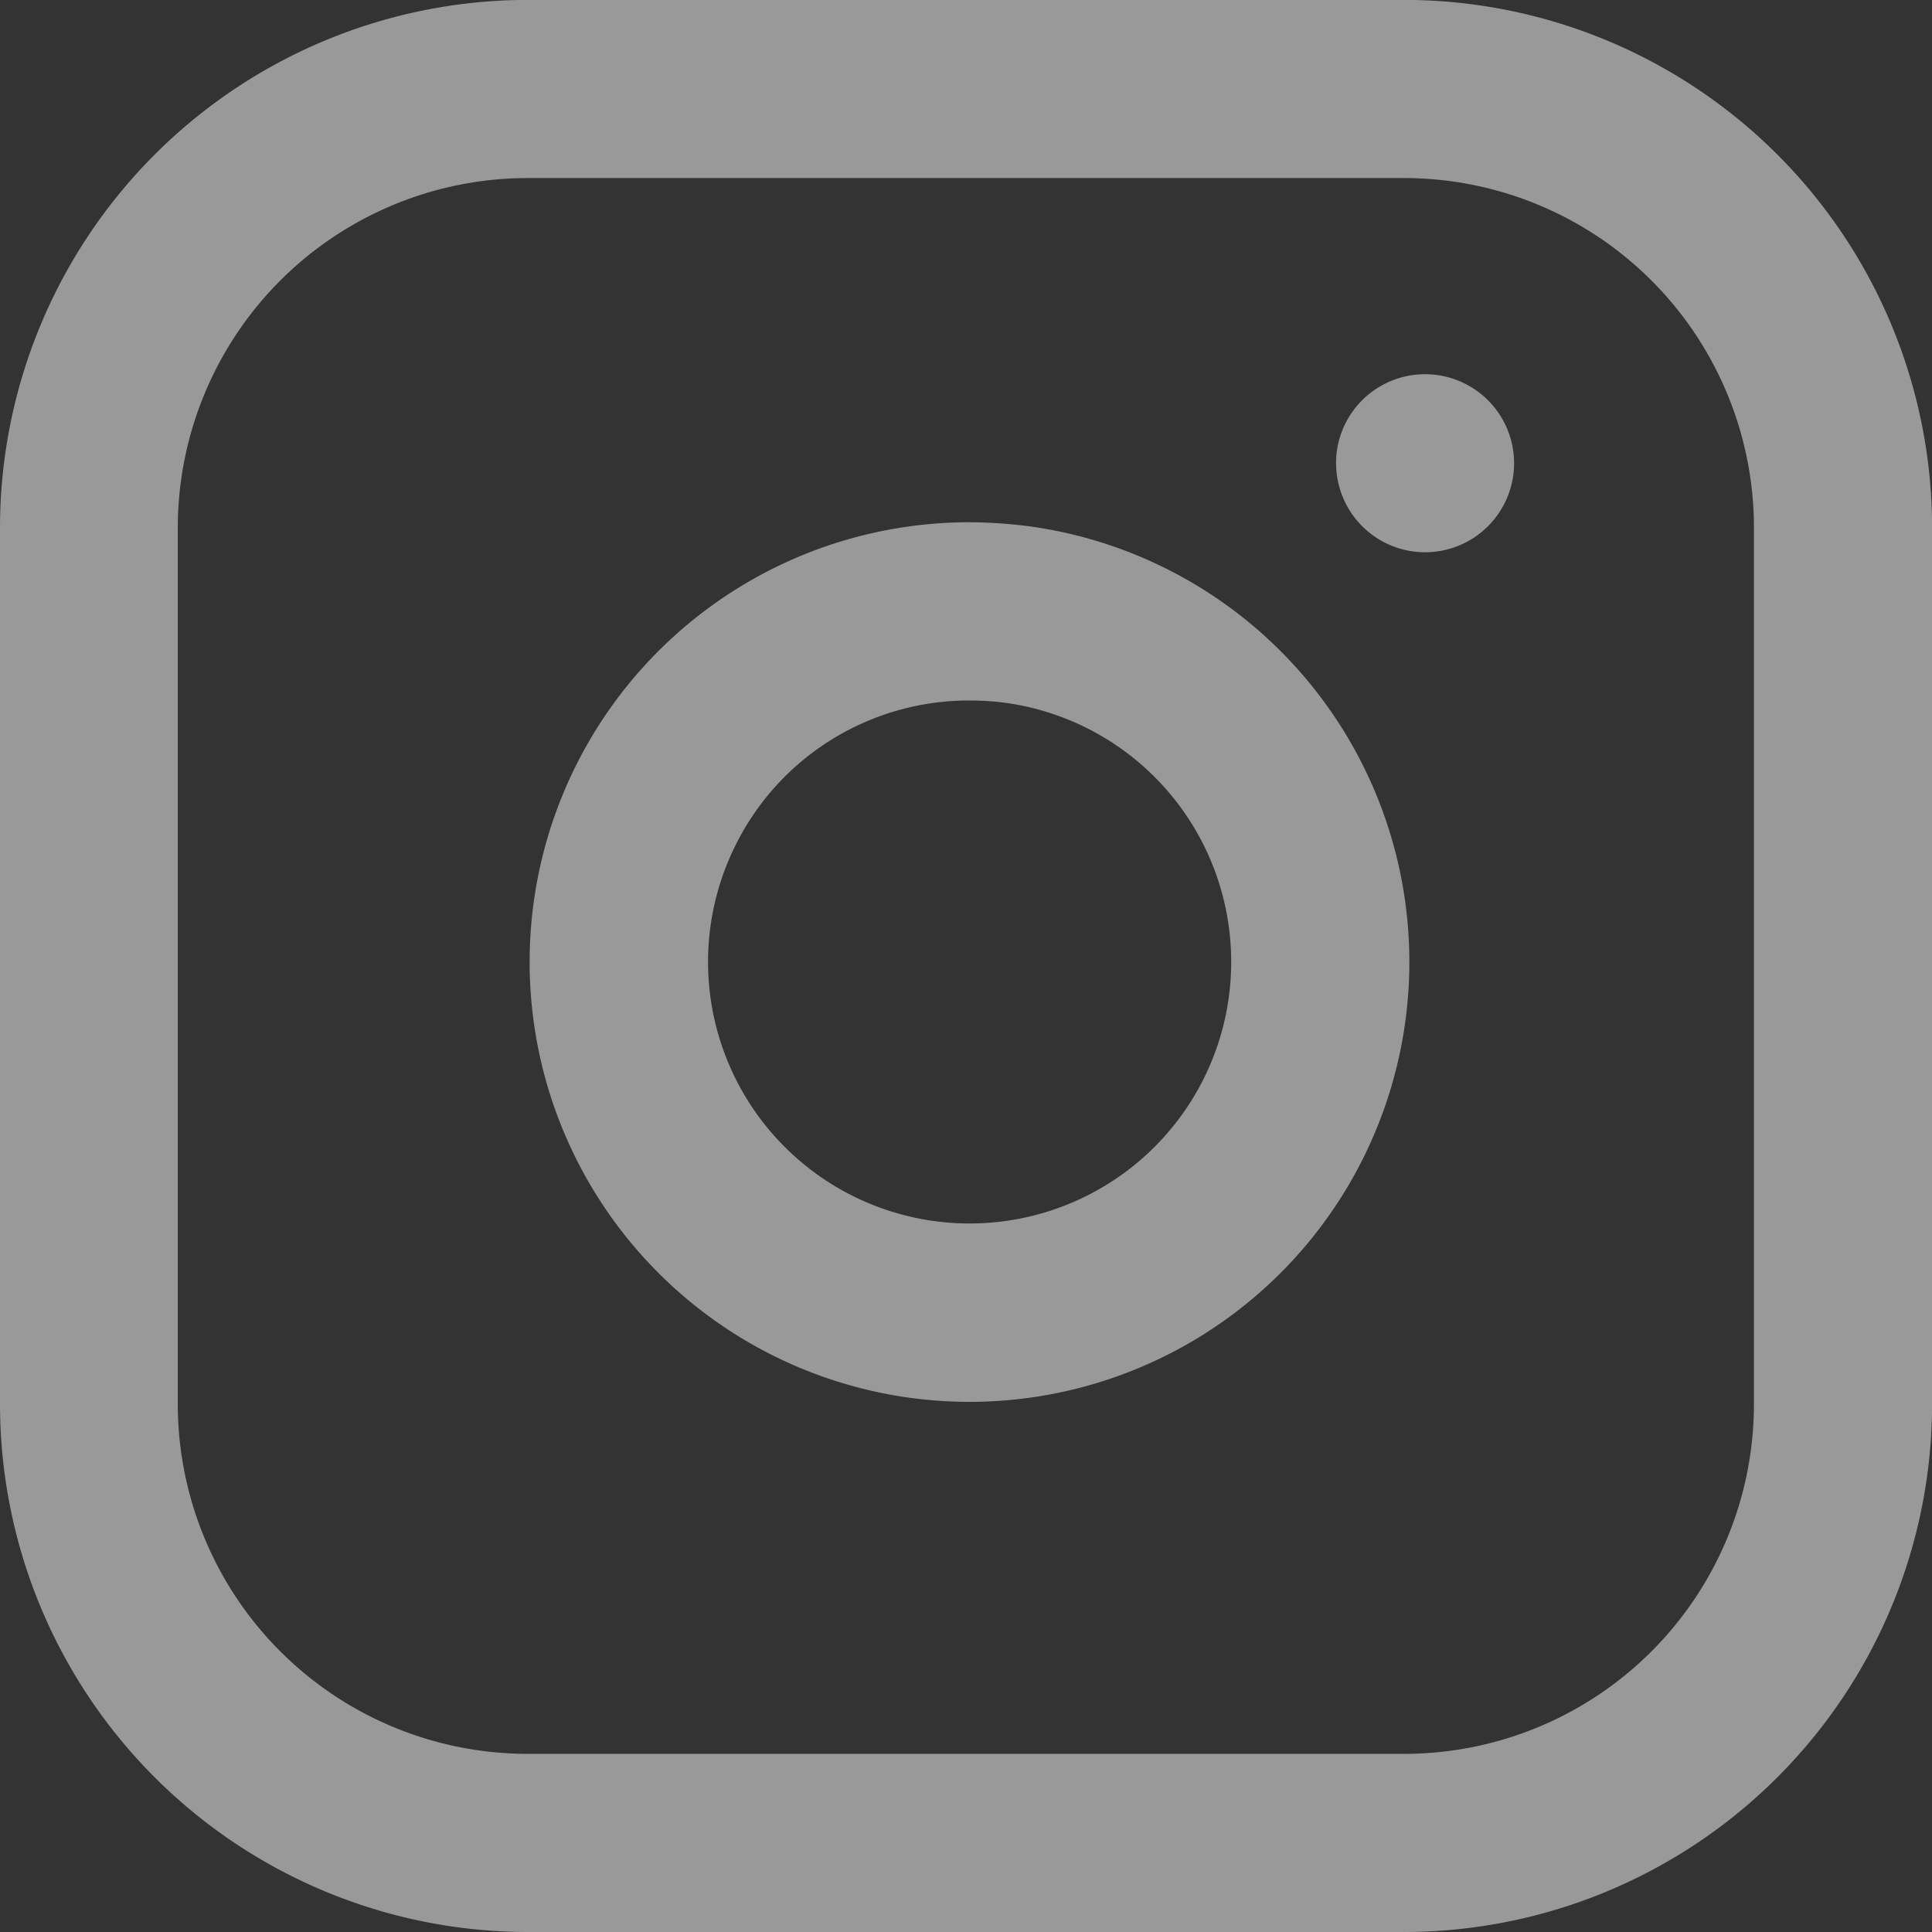
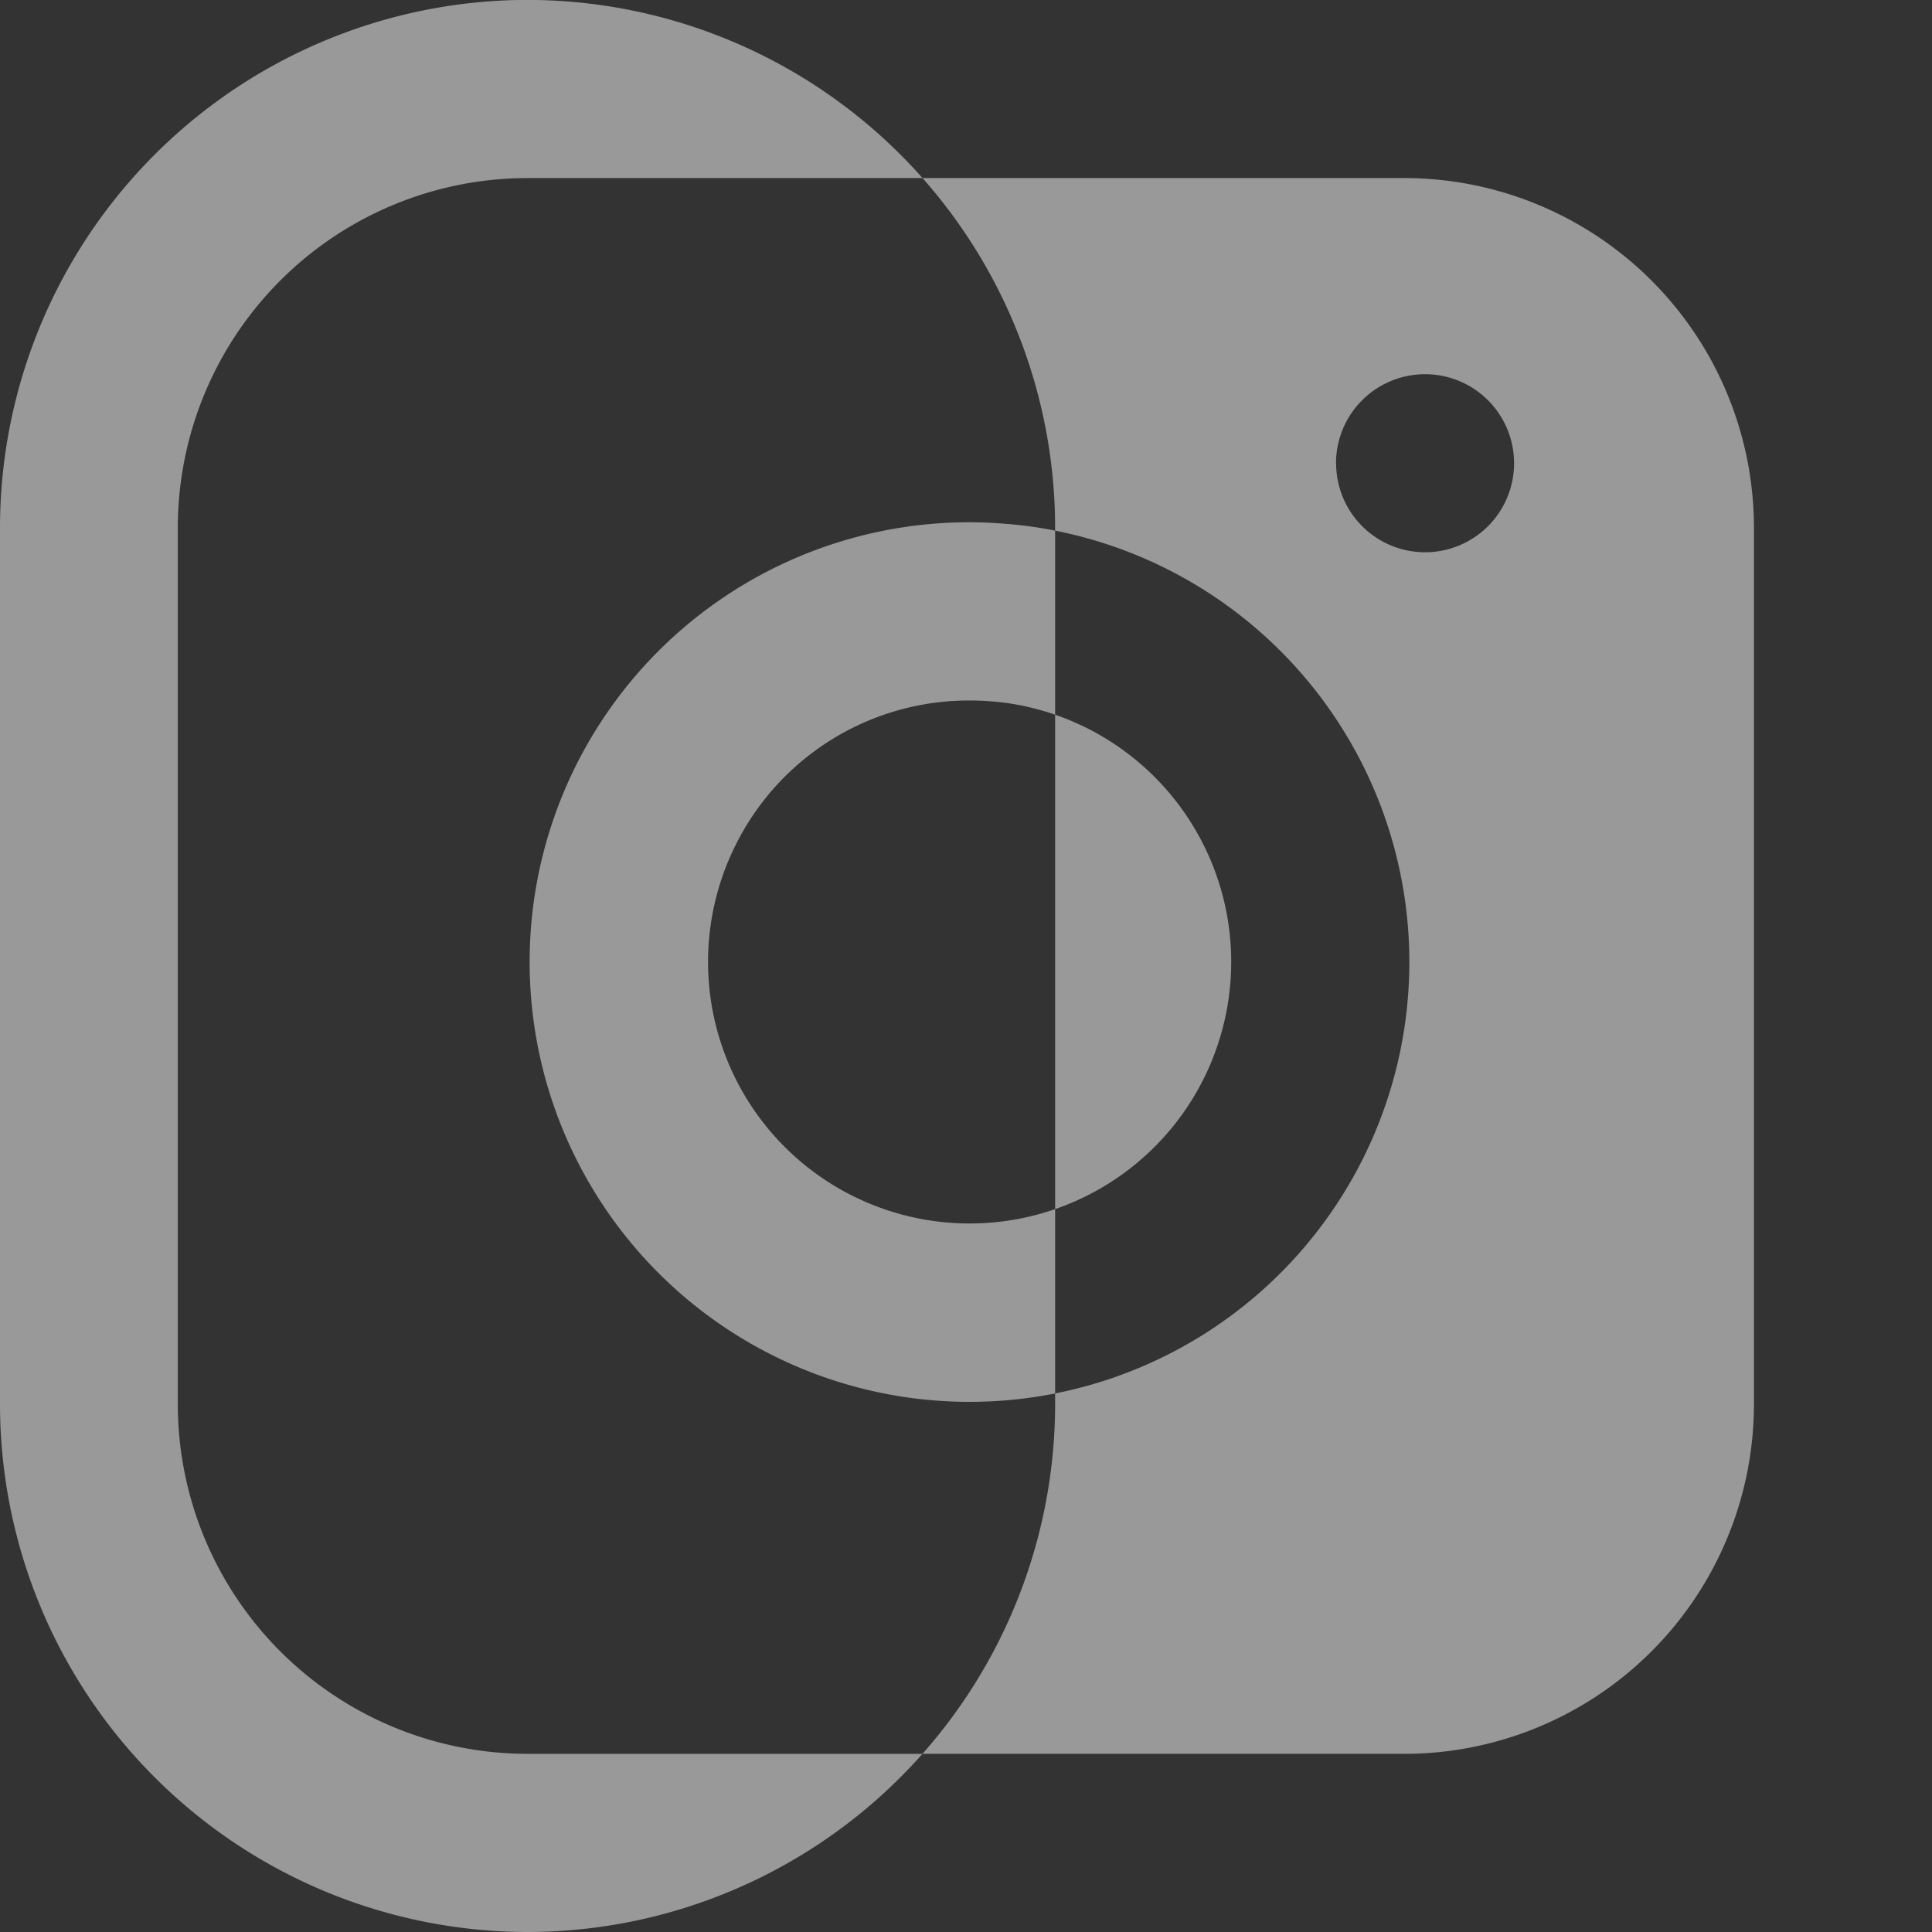
<svg xmlns="http://www.w3.org/2000/svg" width="21.7" height="21.701" viewBox="0 0 21.7 21.701">
  <rect x="0" y="0" width="21.7" height="21.701" fill="#333333" stroke="none" />
  <g id="Icon_feather-instagram" data-name="Icon feather-instagram" transform="translate(0.999 1)" opacity="0.5">
-     <path id="Union_41" data-name="Union 41" d="M13207.933,6402.905a5.932,5.932,0,0,1-5.924-5.927v-9.85a5.932,5.932,0,0,1,5.924-5.924h9.85a5.932,5.932,0,0,1,5.927,5.924v9.85a5.933,5.933,0,0,1-5.927,5.927Zm-3.927-15.777v9.85a3.93,3.93,0,0,0,3.927,3.926h9.85a3.929,3.929,0,0,0,3.926-3.926v-9.85a3.929,3.929,0,0,0-3.926-3.923h-9.85A3.93,3.93,0,0,0,13204.006,6387.128Zm5.4,8.376a4.939,4.939,0,0,1,3.494-8.433,5.305,5.305,0,0,1,.724.053,4.94,4.94,0,1,1-4.218,8.38Zm.869-4.815a2.938,2.938,0,1,0,3.057-1.586,3.128,3.128,0,0,0-.432-.03A2.924,2.924,0,0,0,13210.275,6390.689Zm6.74-4.281a1,1,0,1,1,1,1A1,1,0,0,1,13217.016,6386.408Z" transform="translate(-13203.008 -6382.205)" fill="#fff" />
+     <path id="Union_41" data-name="Union 41" d="M13207.933,6402.905a5.932,5.932,0,0,1-5.924-5.927v-9.85a5.932,5.932,0,0,1,5.924-5.924a5.932,5.932,0,0,1,5.927,5.924v9.85a5.933,5.933,0,0,1-5.927,5.927Zm-3.927-15.777v9.85a3.93,3.93,0,0,0,3.927,3.926h9.85a3.929,3.929,0,0,0,3.926-3.926v-9.85a3.929,3.929,0,0,0-3.926-3.923h-9.85A3.93,3.93,0,0,0,13204.006,6387.128Zm5.4,8.376a4.939,4.939,0,0,1,3.494-8.433,5.305,5.305,0,0,1,.724.053,4.94,4.94,0,1,1-4.218,8.38Zm.869-4.815a2.938,2.938,0,1,0,3.057-1.586,3.128,3.128,0,0,0-.432-.03A2.924,2.924,0,0,0,13210.275,6390.689Zm6.74-4.281a1,1,0,1,1,1,1A1,1,0,0,1,13217.016,6386.408Z" transform="translate(-13203.008 -6382.205)" fill="#fff" />
  </g>
</svg>